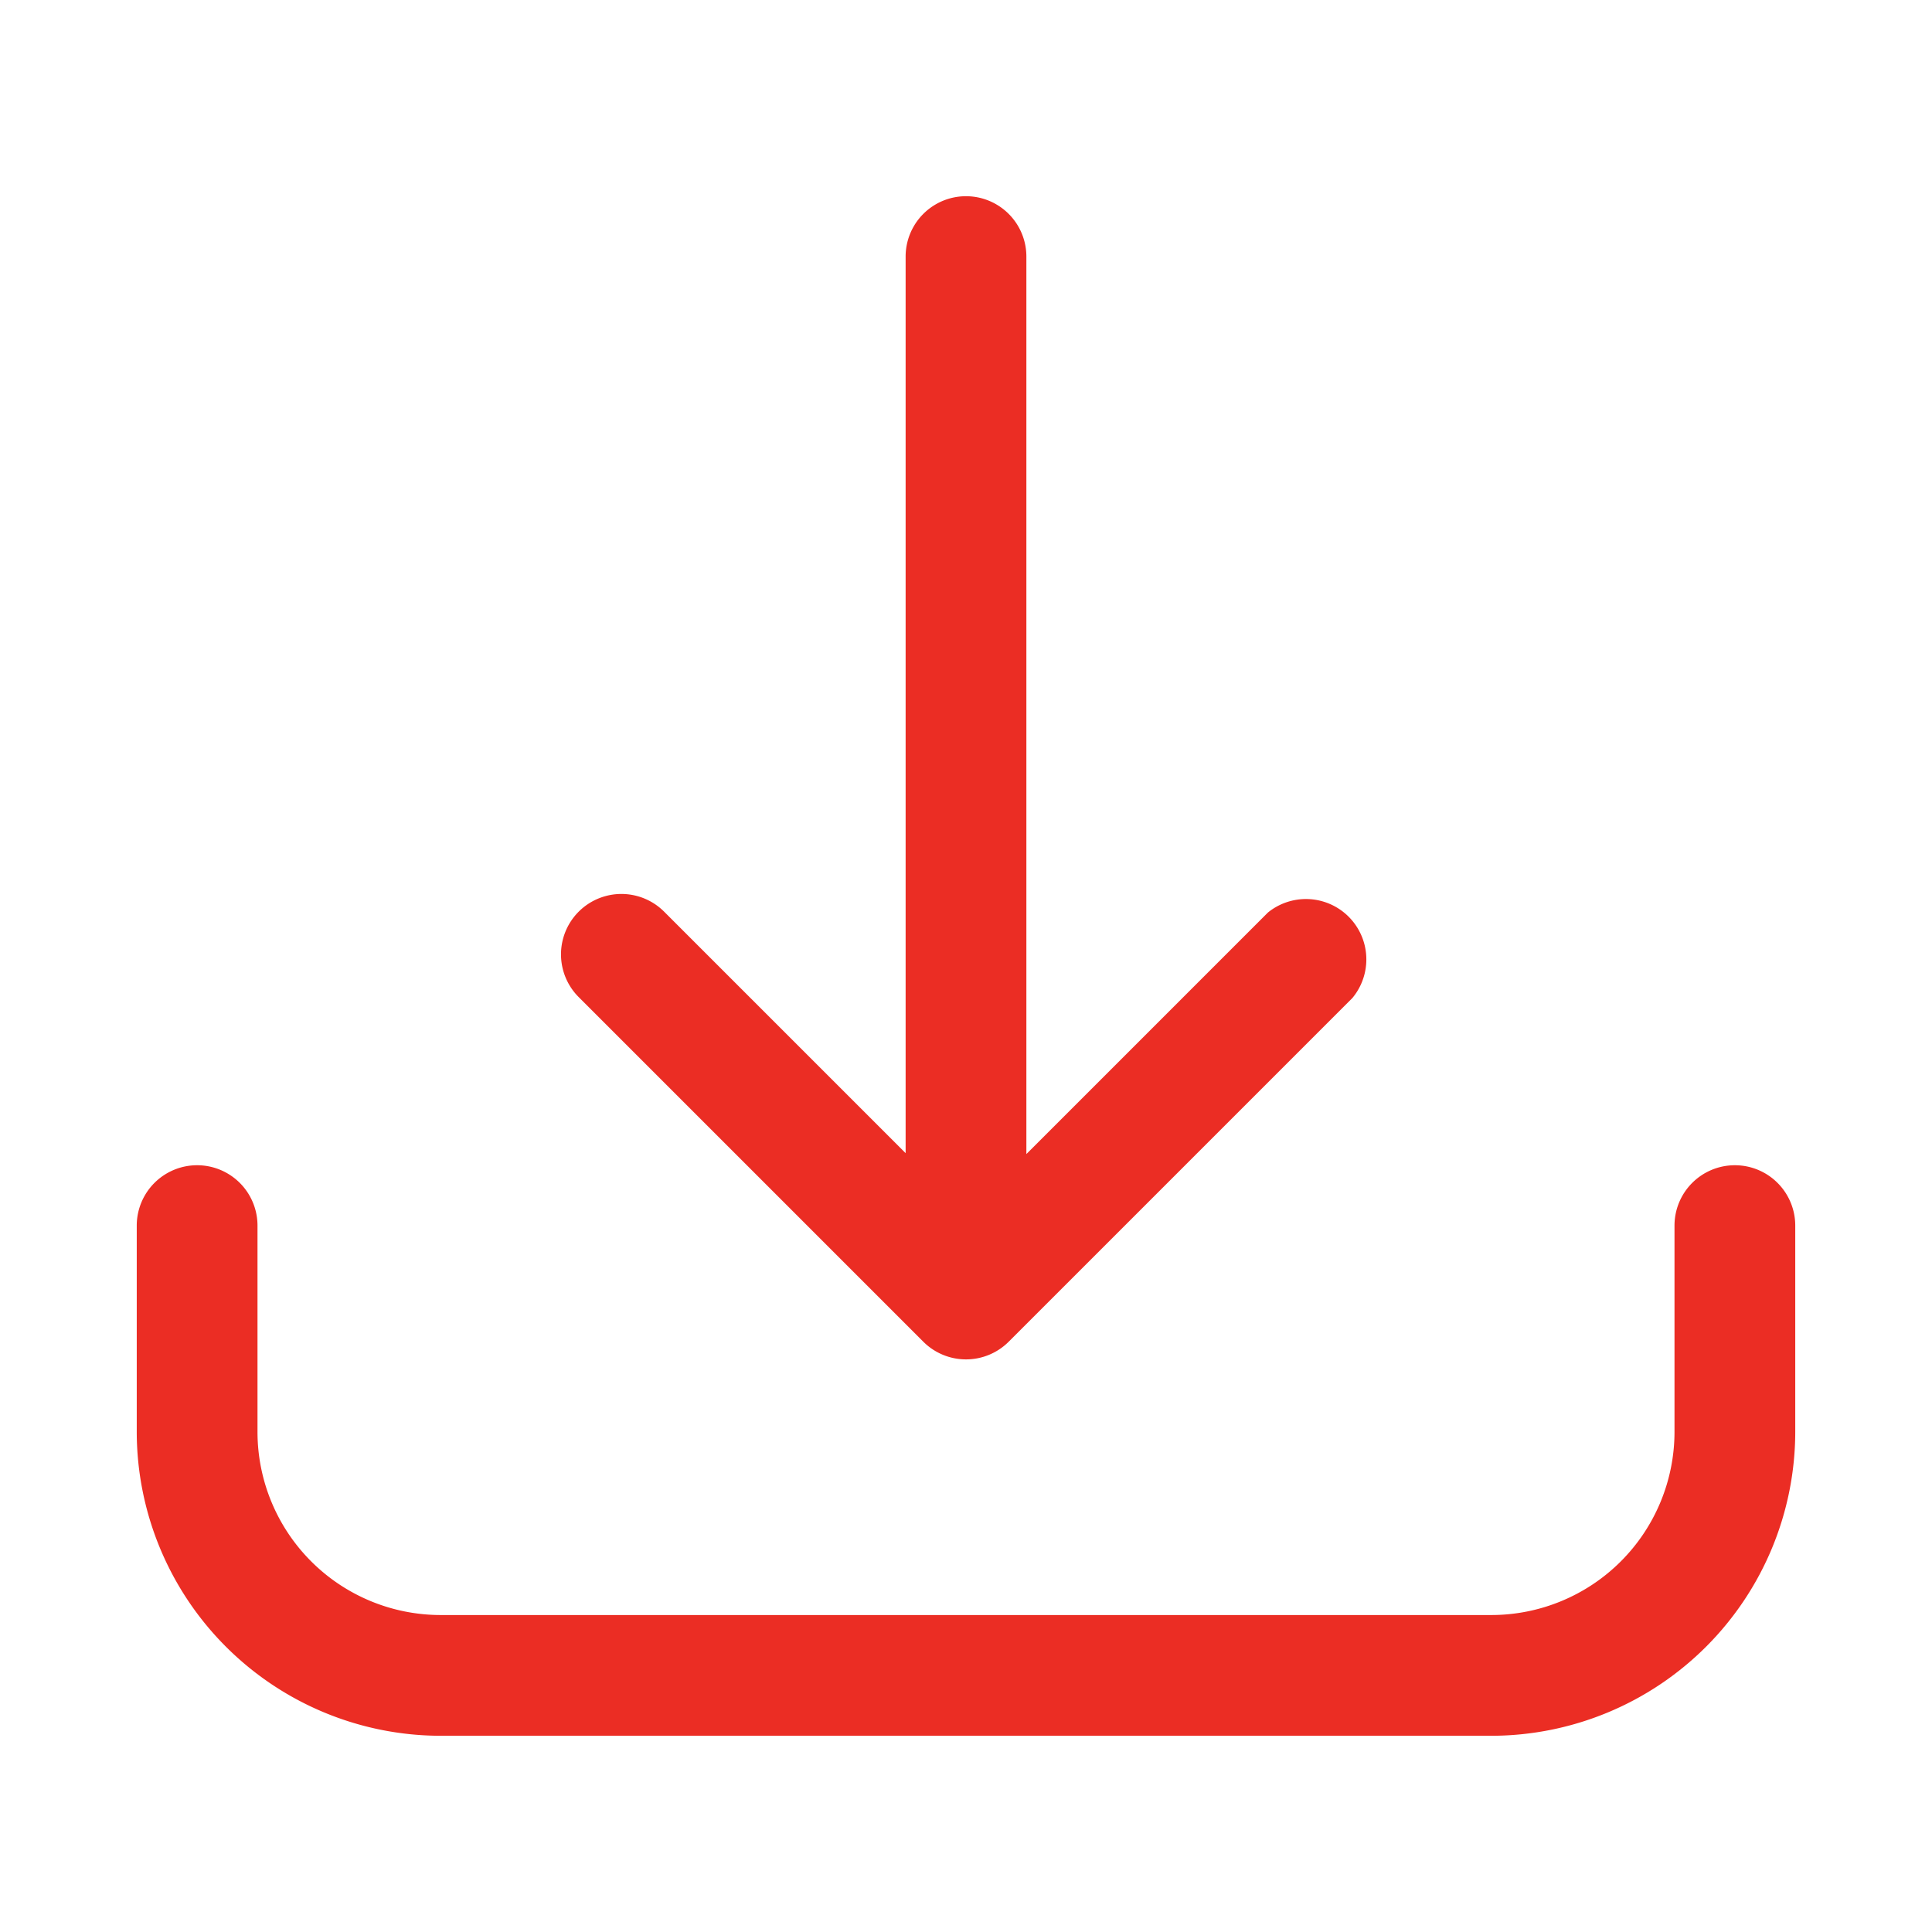
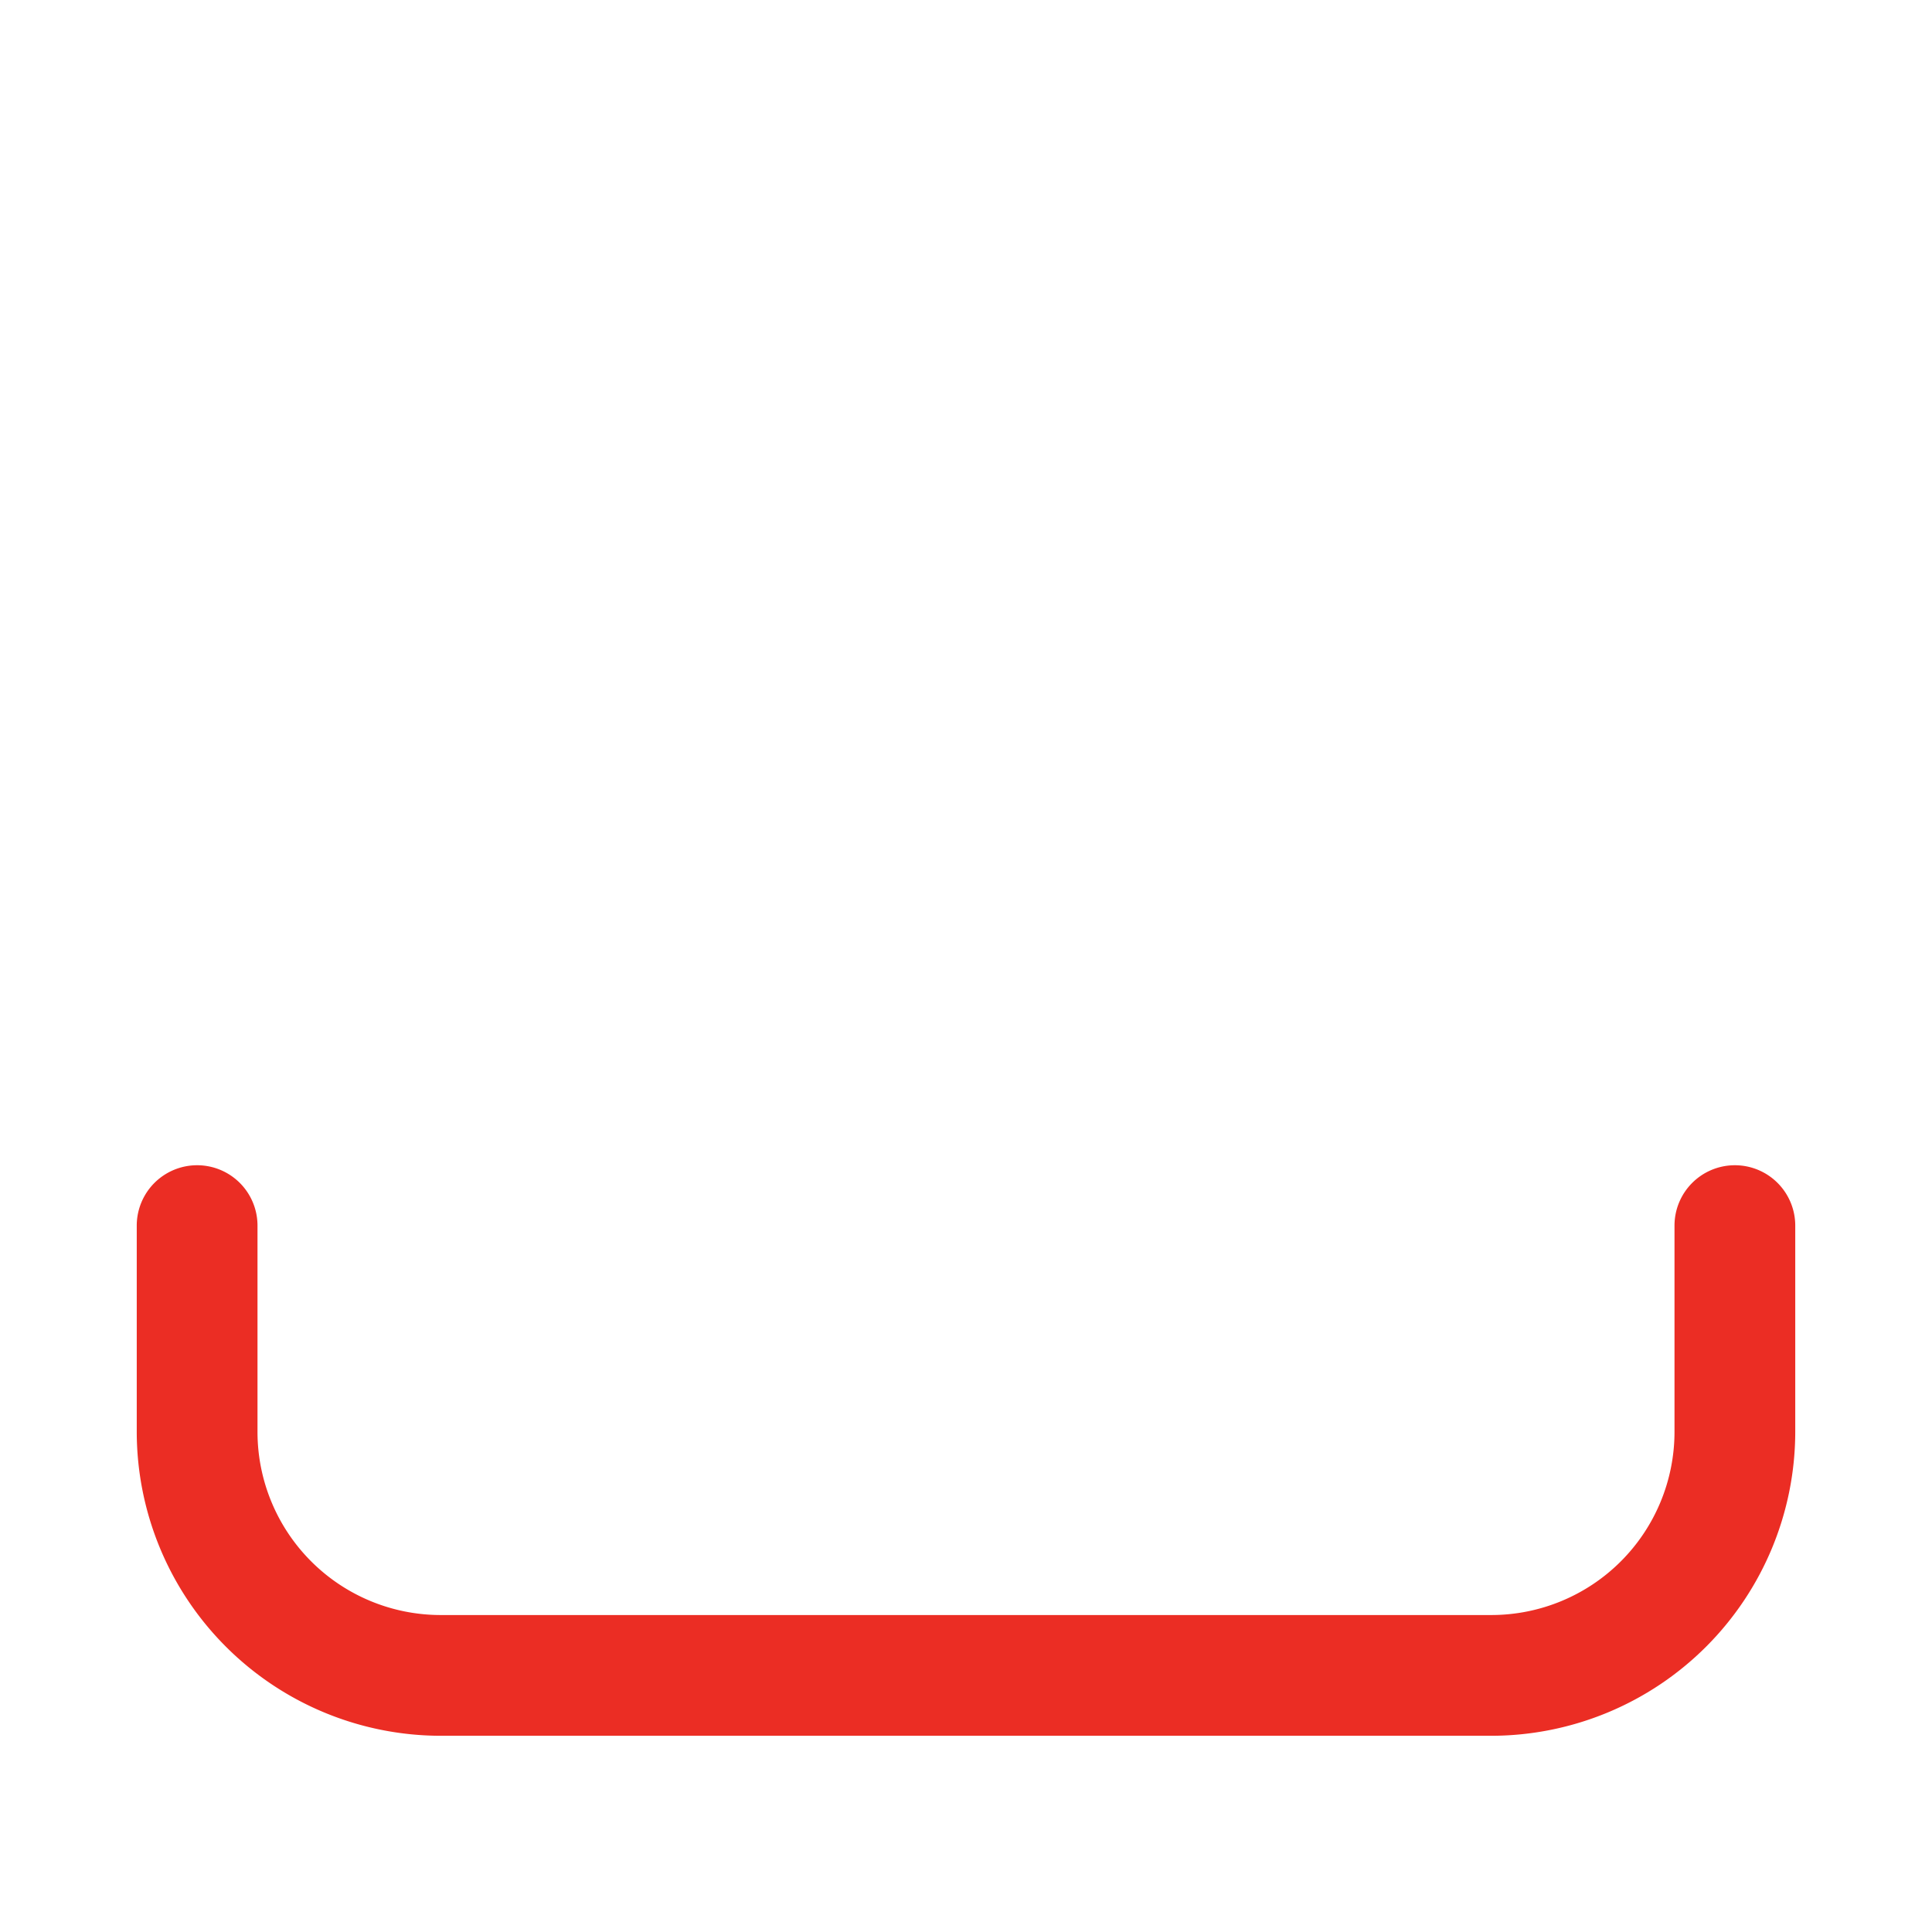
<svg xmlns="http://www.w3.org/2000/svg" version="1.1" width="512" height="512" x="0" y="0" viewBox="0 0 64 64" style="enable-background:new 0 0 512 512" xml:space="preserve" class="">
  <g>
    <g data-name="Layer 41">
      <path d="M57.47 38.6a2 2 0 0 0-2 2v6.83a6.07 6.07 0 0 1-6.07 6.07H14.6a6.07 6.07 0 0 1-6.07-6.07V40.6a2 2 0 1 0-4 0v6.83A10.08 10.08 0 0 0 14.6 57.5h34.8a10.08 10.08 0 0 0 10.07-10.07V40.6a2 2 0 0 0-2-2z" fill="#eb2d24" opacity="1" data-original="#000000" class="" />
-       <path d="M30.58 44.44a2 2 0 0 0 2.84 0L44.8 33.06a2 2 0 0 0-2.8-2.83l-8 8V8.5a2 2 0 0 0-4 0v29.7l-8-8a2 2 0 0 0-2.83 2.83z" fill="#eb2d24" opacity="1" data-original="#000000" class="" />
    </g>
  </g>
</svg>